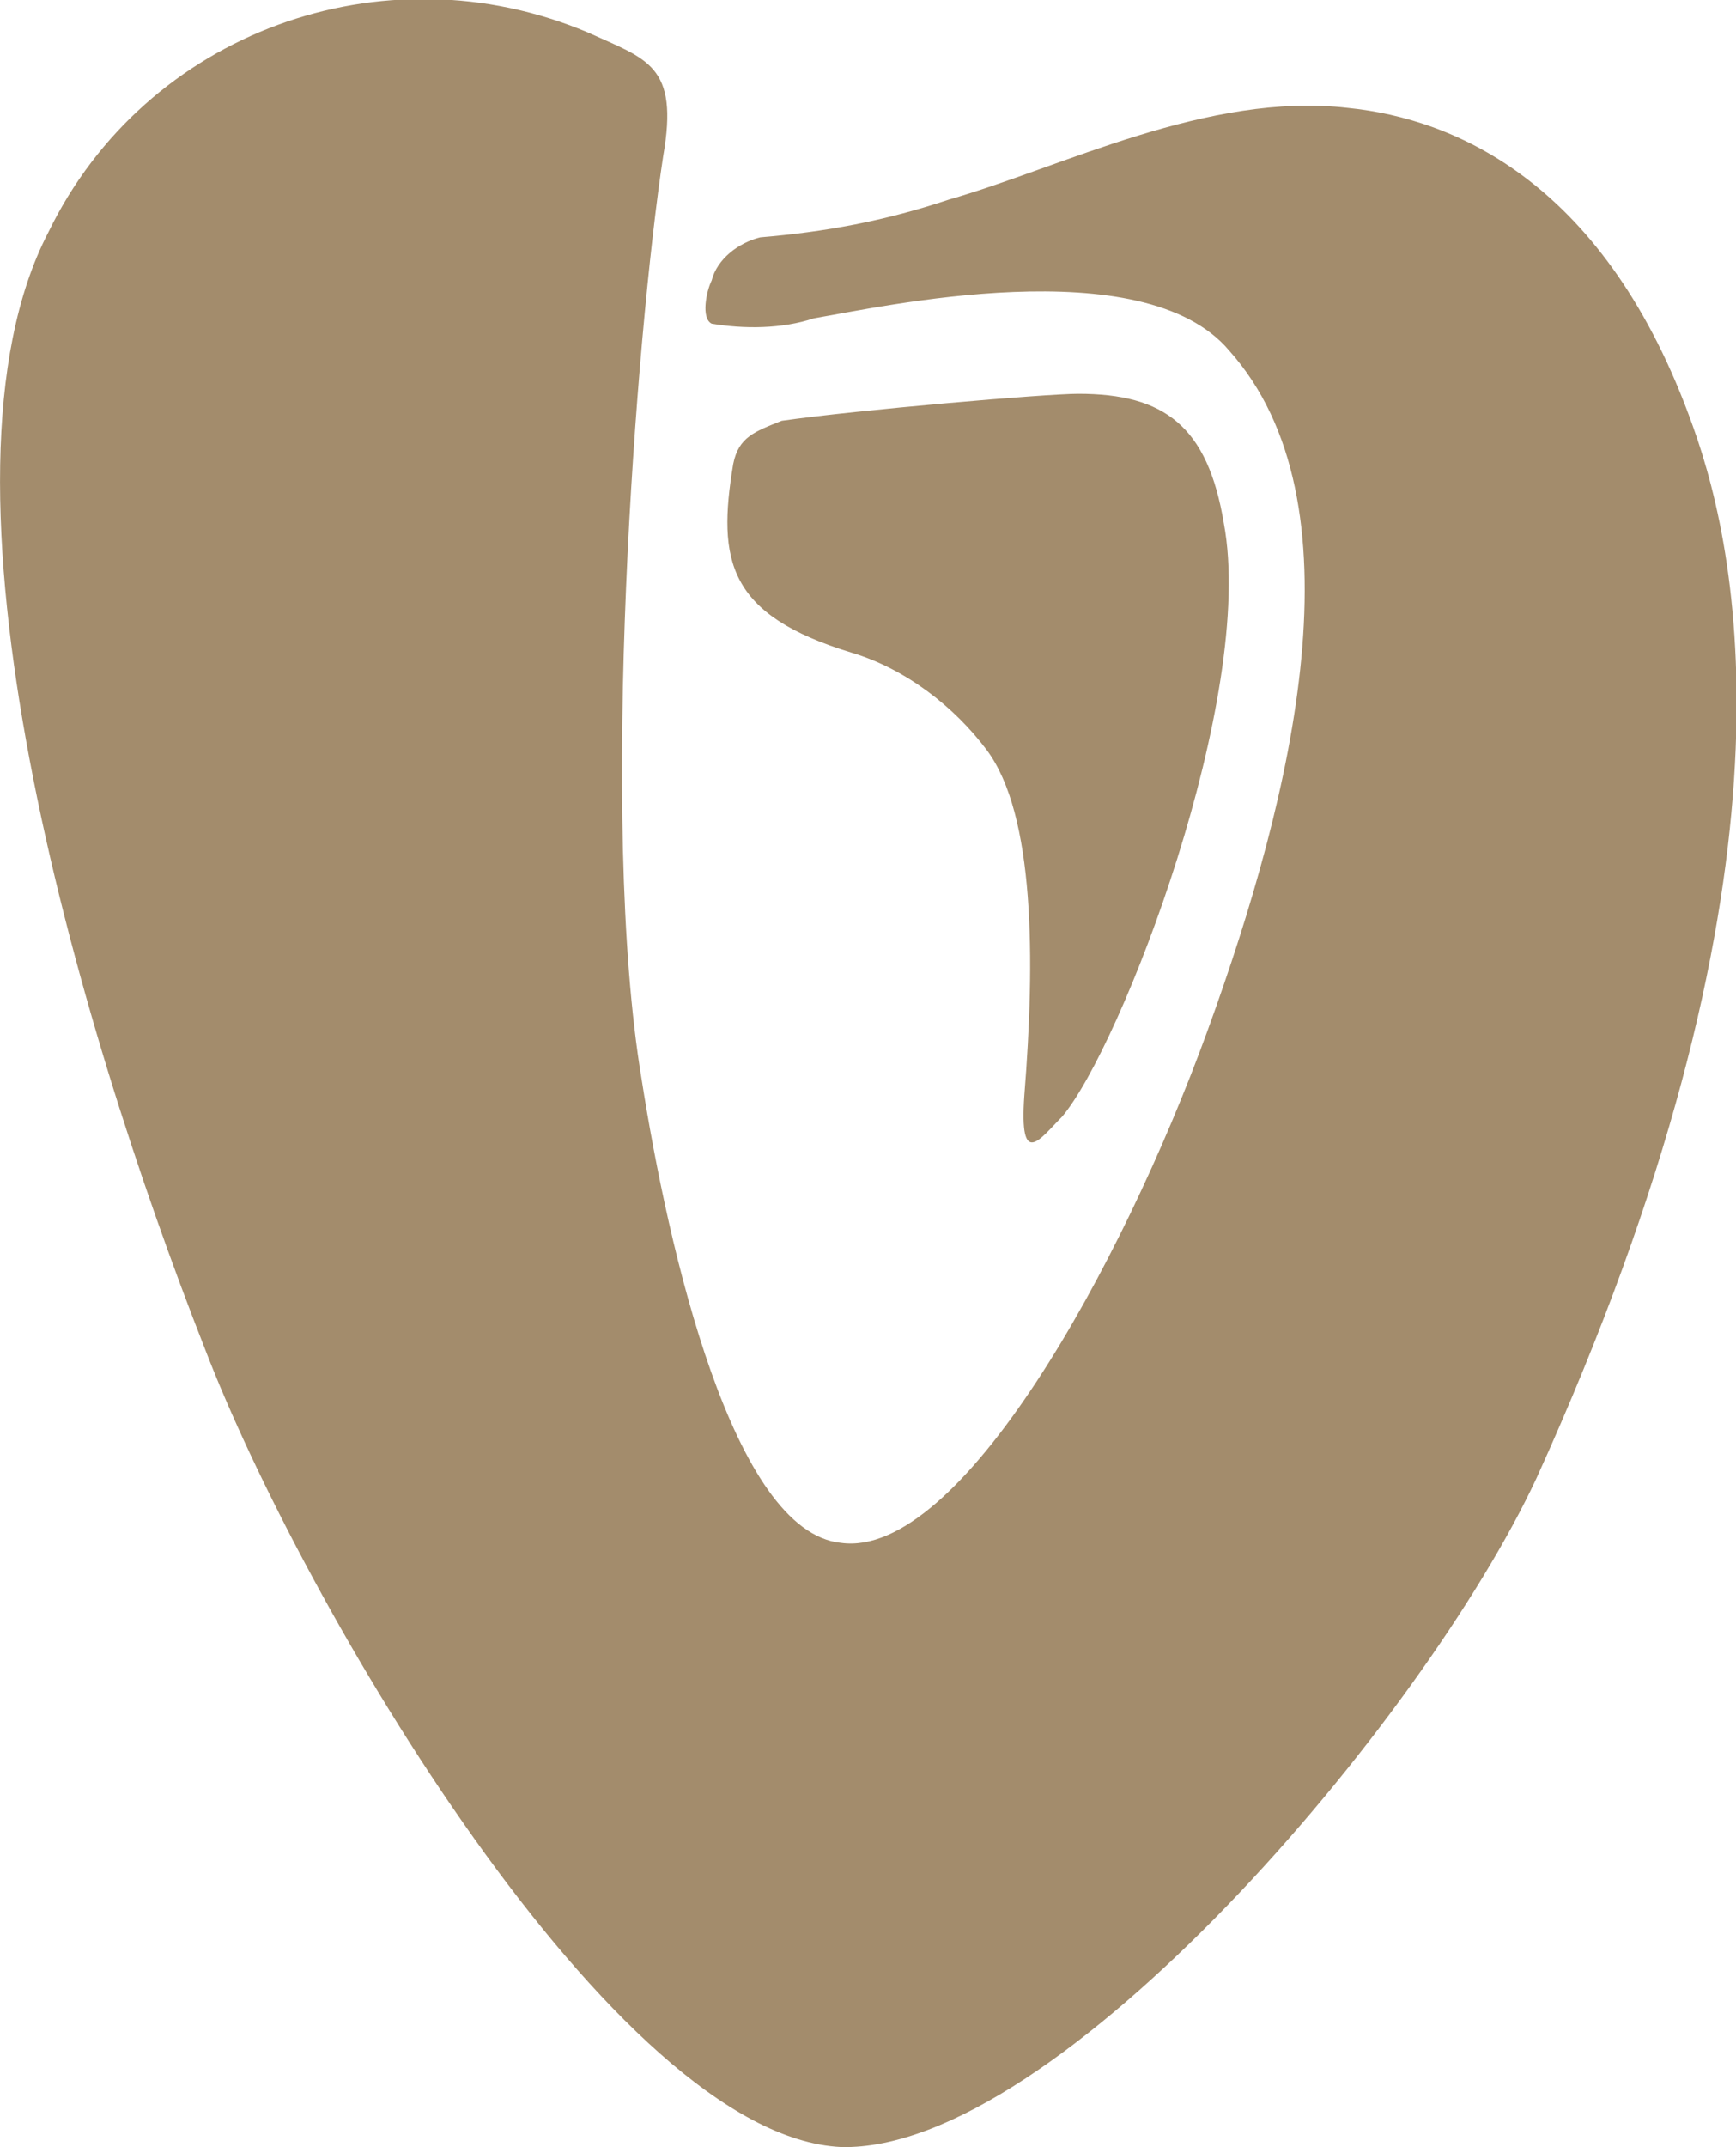
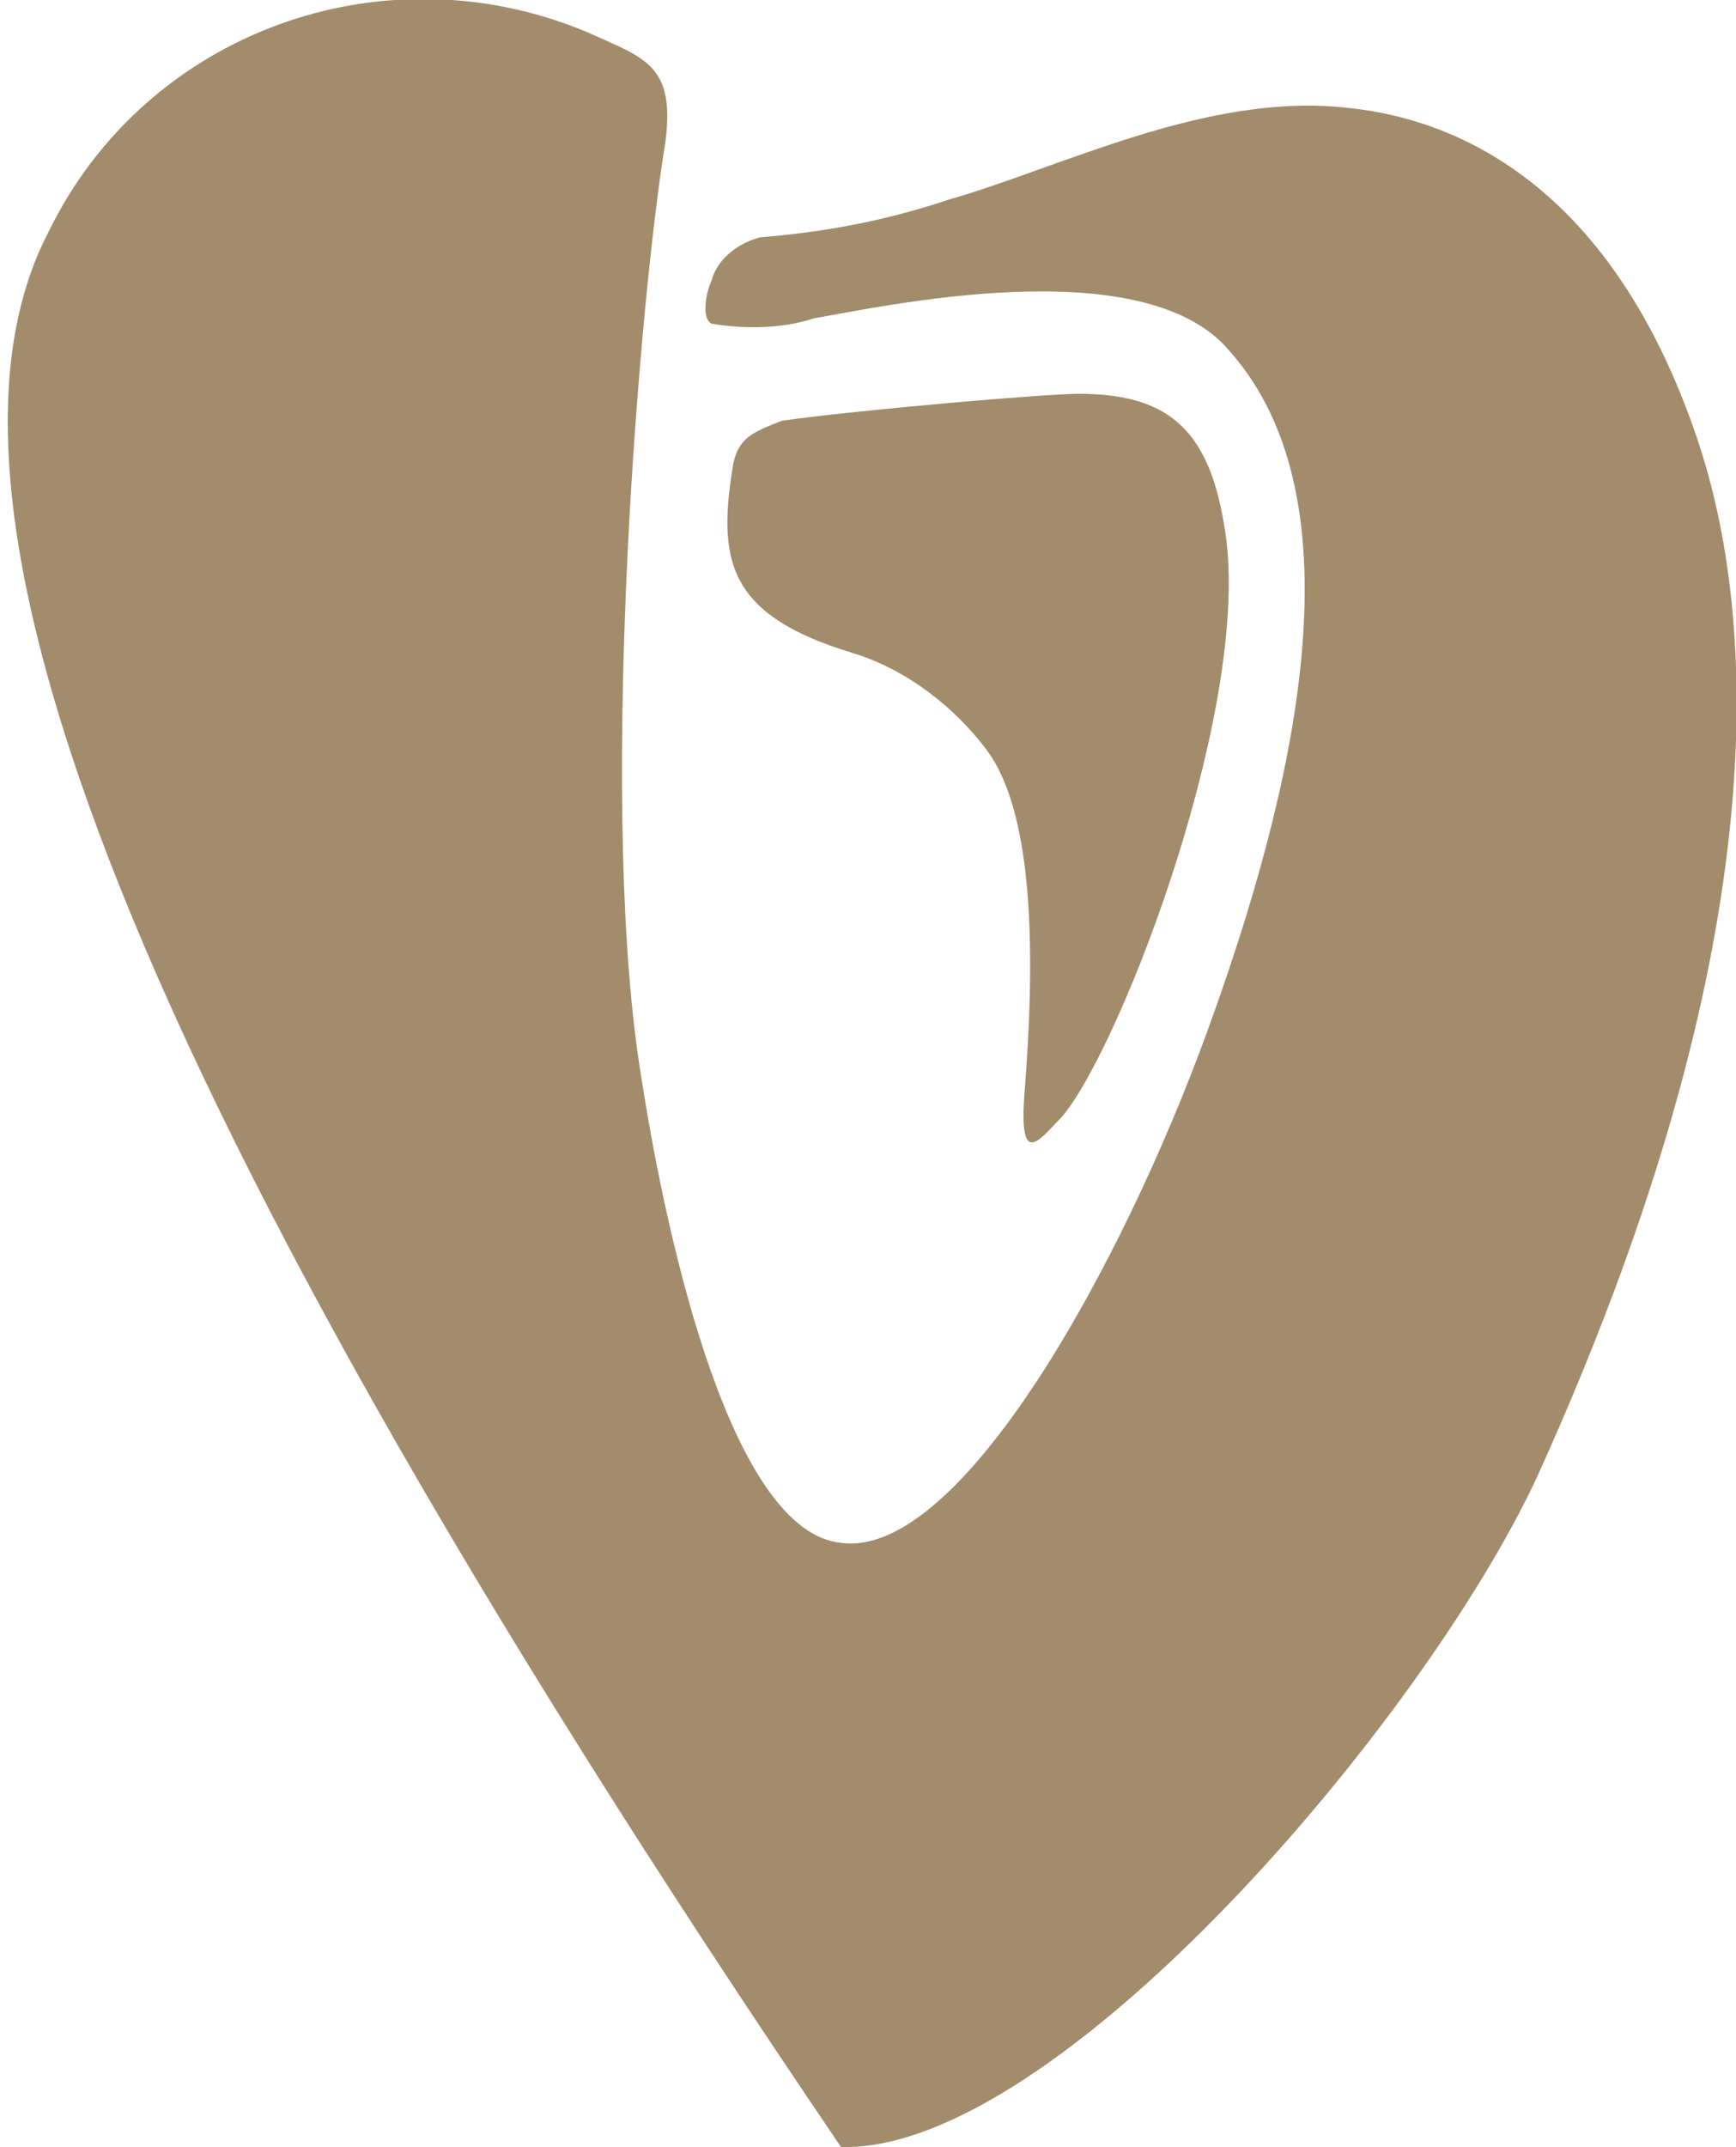
<svg xmlns="http://www.w3.org/2000/svg" version="1.1" id="Layer_1" x="0px" y="0px" viewBox="0 0 32.2 39.8" style="enable-background:new 0 0 32.2 39.8;" xml:space="preserve">
  <style type="text/css">
	.st0{fill:#A38C6C;}
</style>
  <title>Asset 1</title>
  <g id="Layer_2_1_">
    <g id="_Layer_">
-       <path class="st0" d="M15.6,28.6c2.2,0.3,5.2-5.1,6.8-9.5s2.9-9.8,0.4-12.6c-1.6-1.9-6.5-0.8-7.7-0.6c-0.6,0.2-1.3,0.2-1.9,0.1    c-0.2-0.1-0.1-0.6,0-0.8c0.1-0.4,0.5-0.7,0.9-0.8c1.2-0.1,2.3-0.3,3.5-0.7C19.7,3.1,22.4,1.7,25,2c2,0.2,4.8,1.4,6.4,5.9    c0.9,2.5,2.1,8.5-2.9,19.5c-2.1,4.5-8.9,12.5-12.9,12.4C11.4,39.6,5.6,29.7,3.8,25C1.4,18.9-1.5,8.9,0.9,4.3    c1.8-3.7,6.2-5.3,10-3.7c1.1,0.5,1.7,0.6,1.4,2.3c-0.5,3.3-1.2,12.3-0.4,17.1C12.4,23.2,13.6,28.4,15.6,28.6L15.6,28.6z M13.6,8.6    c-0.3,1.8-0.1,2.8,2.2,3.5c1,0.3,1.9,1,2.5,1.8c0.9,1.2,0.9,3.9,0.7,6.4c-0.1,1.4,0.3,0.8,0.7,0.4c1.1-1.3,3.6-7.8,3-11    c-0.3-1.8-1.1-2.4-2.7-2.4c-0.6,0-4.1,0.3-5.5,0.5C14,8,13.7,8.1,13.6,8.6" />
+       <path class="st0" d="M15.6,28.6c2.2,0.3,5.2-5.1,6.8-9.5s2.9-9.8,0.4-12.6c-1.6-1.9-6.5-0.8-7.7-0.6c-0.6,0.2-1.3,0.2-1.9,0.1    c-0.2-0.1-0.1-0.6,0-0.8c0.1-0.4,0.5-0.7,0.9-0.8c1.2-0.1,2.3-0.3,3.5-0.7C19.7,3.1,22.4,1.7,25,2c2,0.2,4.8,1.4,6.4,5.9    c0.9,2.5,2.1,8.5-2.9,19.5c-2.1,4.5-8.9,12.5-12.9,12.4C1.4,18.9-1.5,8.9,0.9,4.3    c1.8-3.7,6.2-5.3,10-3.7c1.1,0.5,1.7,0.6,1.4,2.3c-0.5,3.3-1.2,12.3-0.4,17.1C12.4,23.2,13.6,28.4,15.6,28.6L15.6,28.6z M13.6,8.6    c-0.3,1.8-0.1,2.8,2.2,3.5c1,0.3,1.9,1,2.5,1.8c0.9,1.2,0.9,3.9,0.7,6.4c-0.1,1.4,0.3,0.8,0.7,0.4c1.1-1.3,3.6-7.8,3-11    c-0.3-1.8-1.1-2.4-2.7-2.4c-0.6,0-4.1,0.3-5.5,0.5C14,8,13.7,8.1,13.6,8.6" />
    </g>
  </g>
</svg>